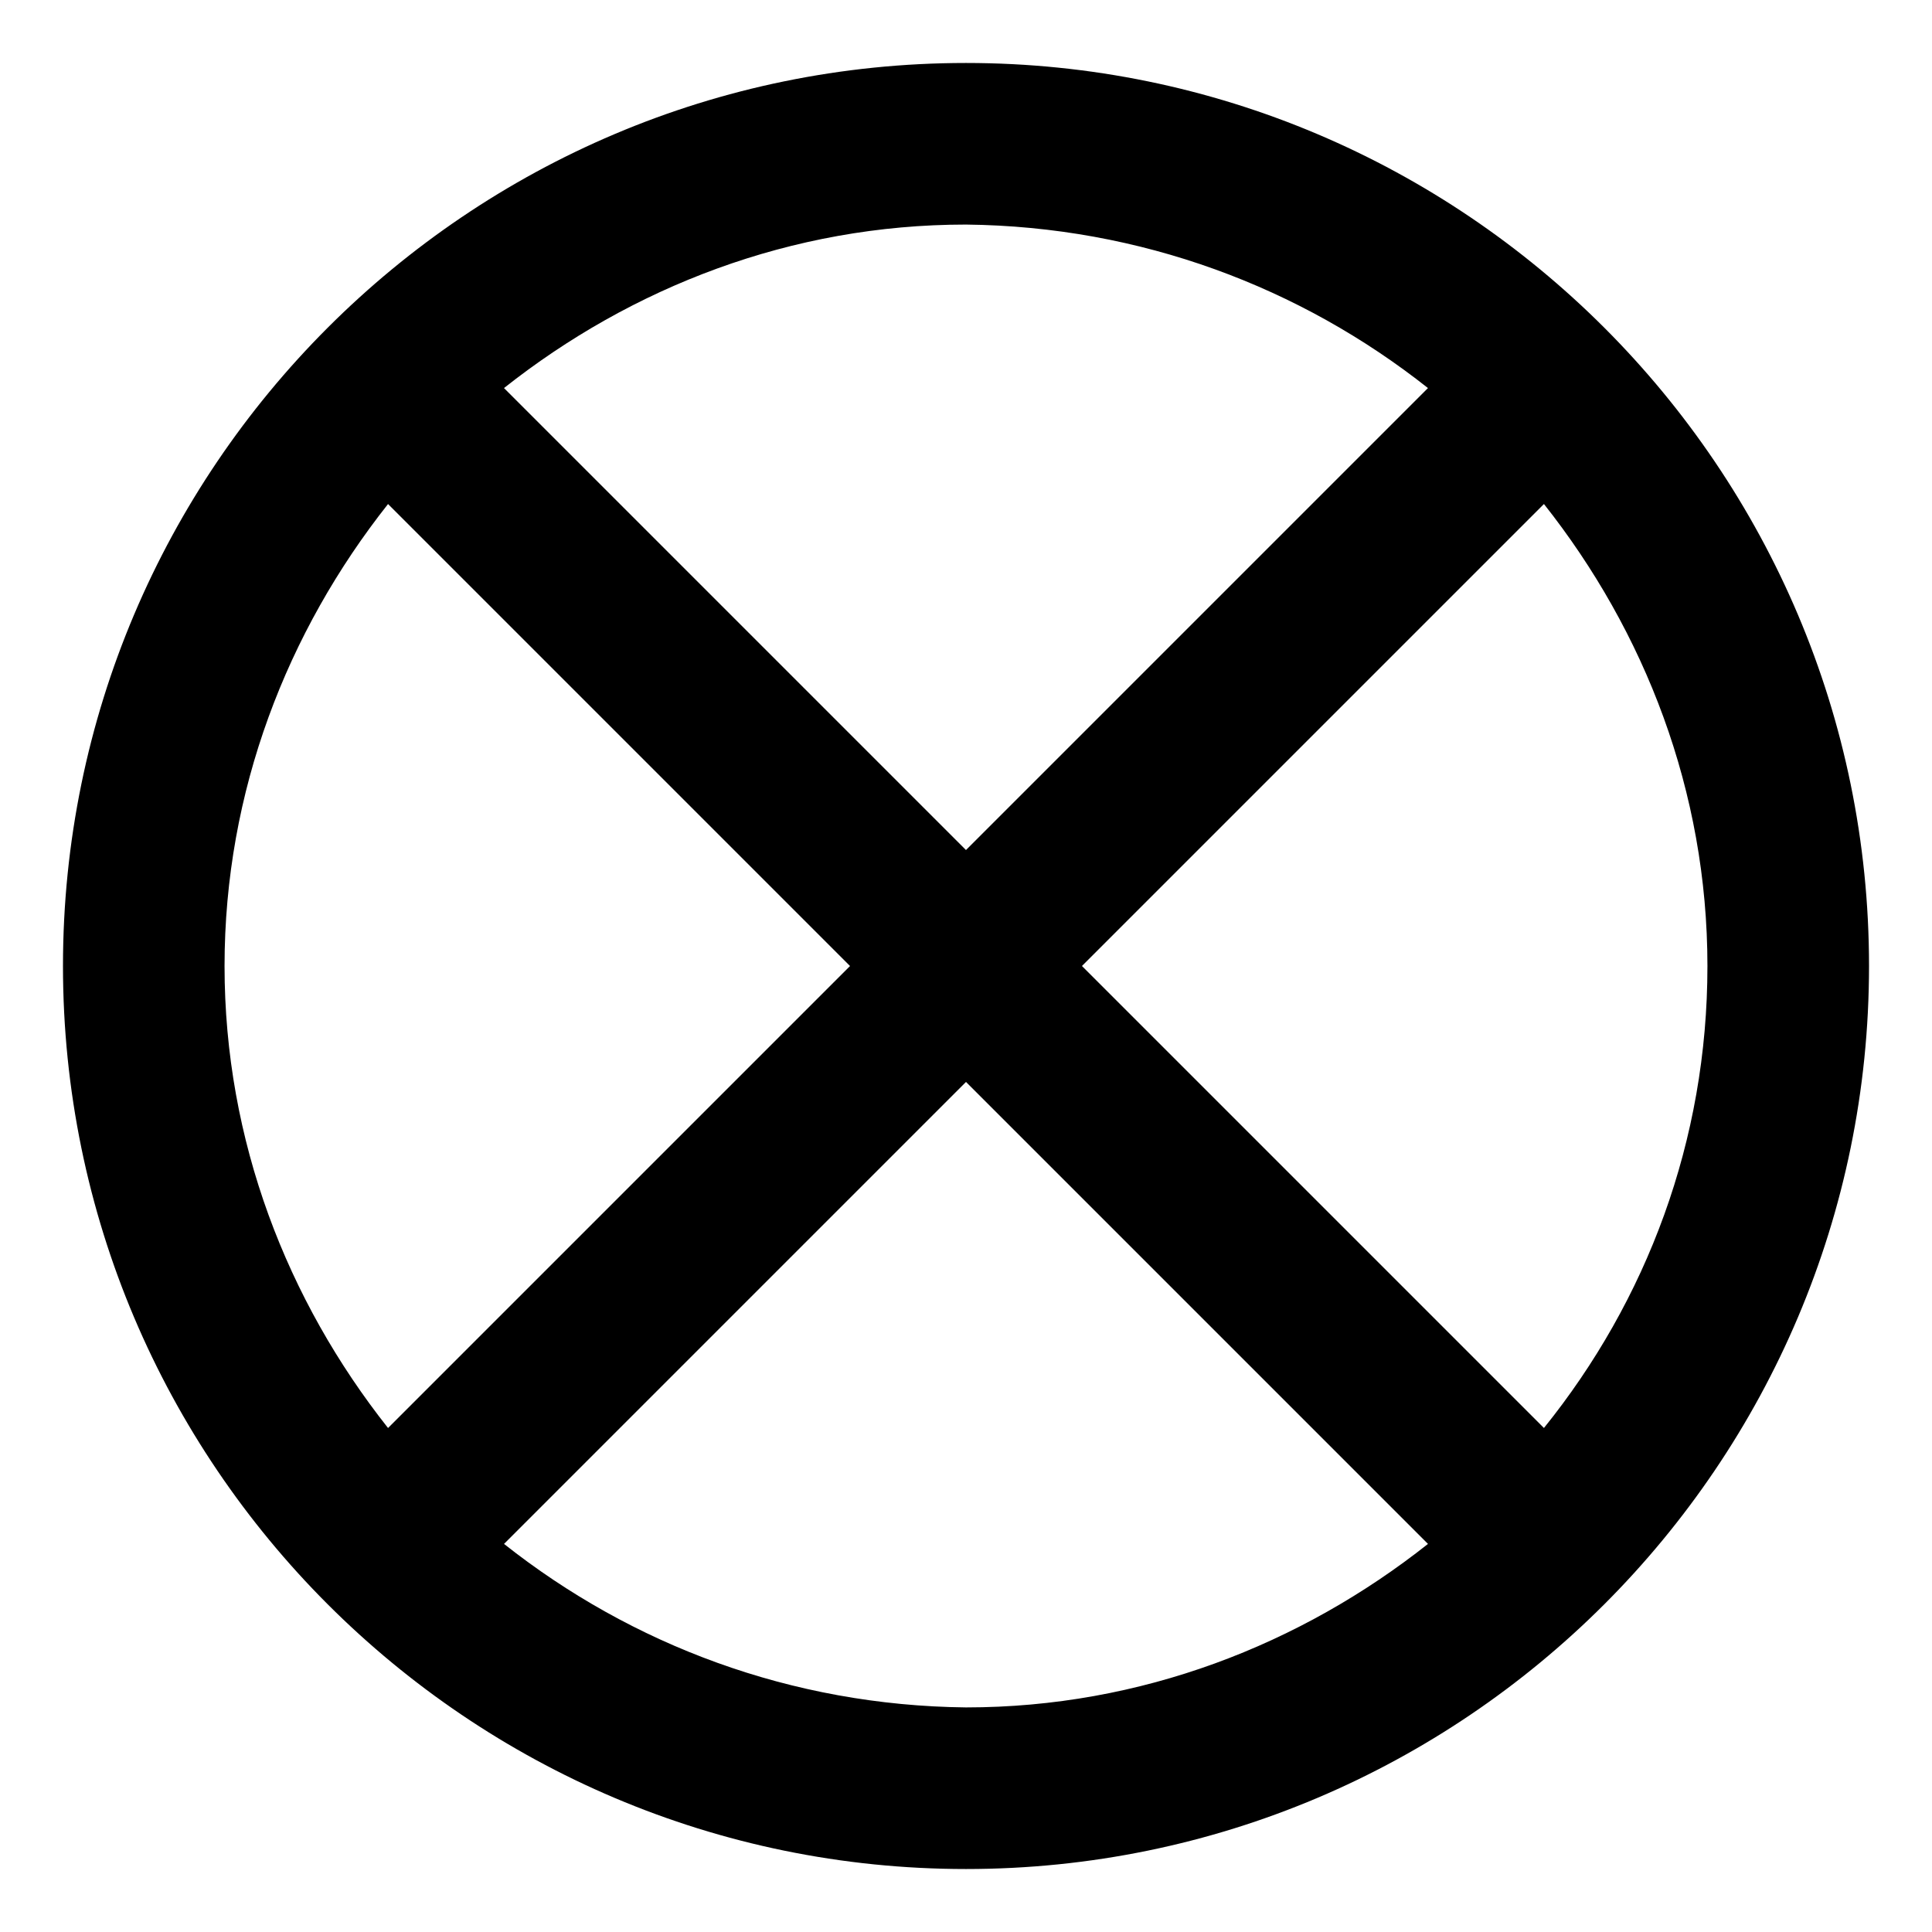
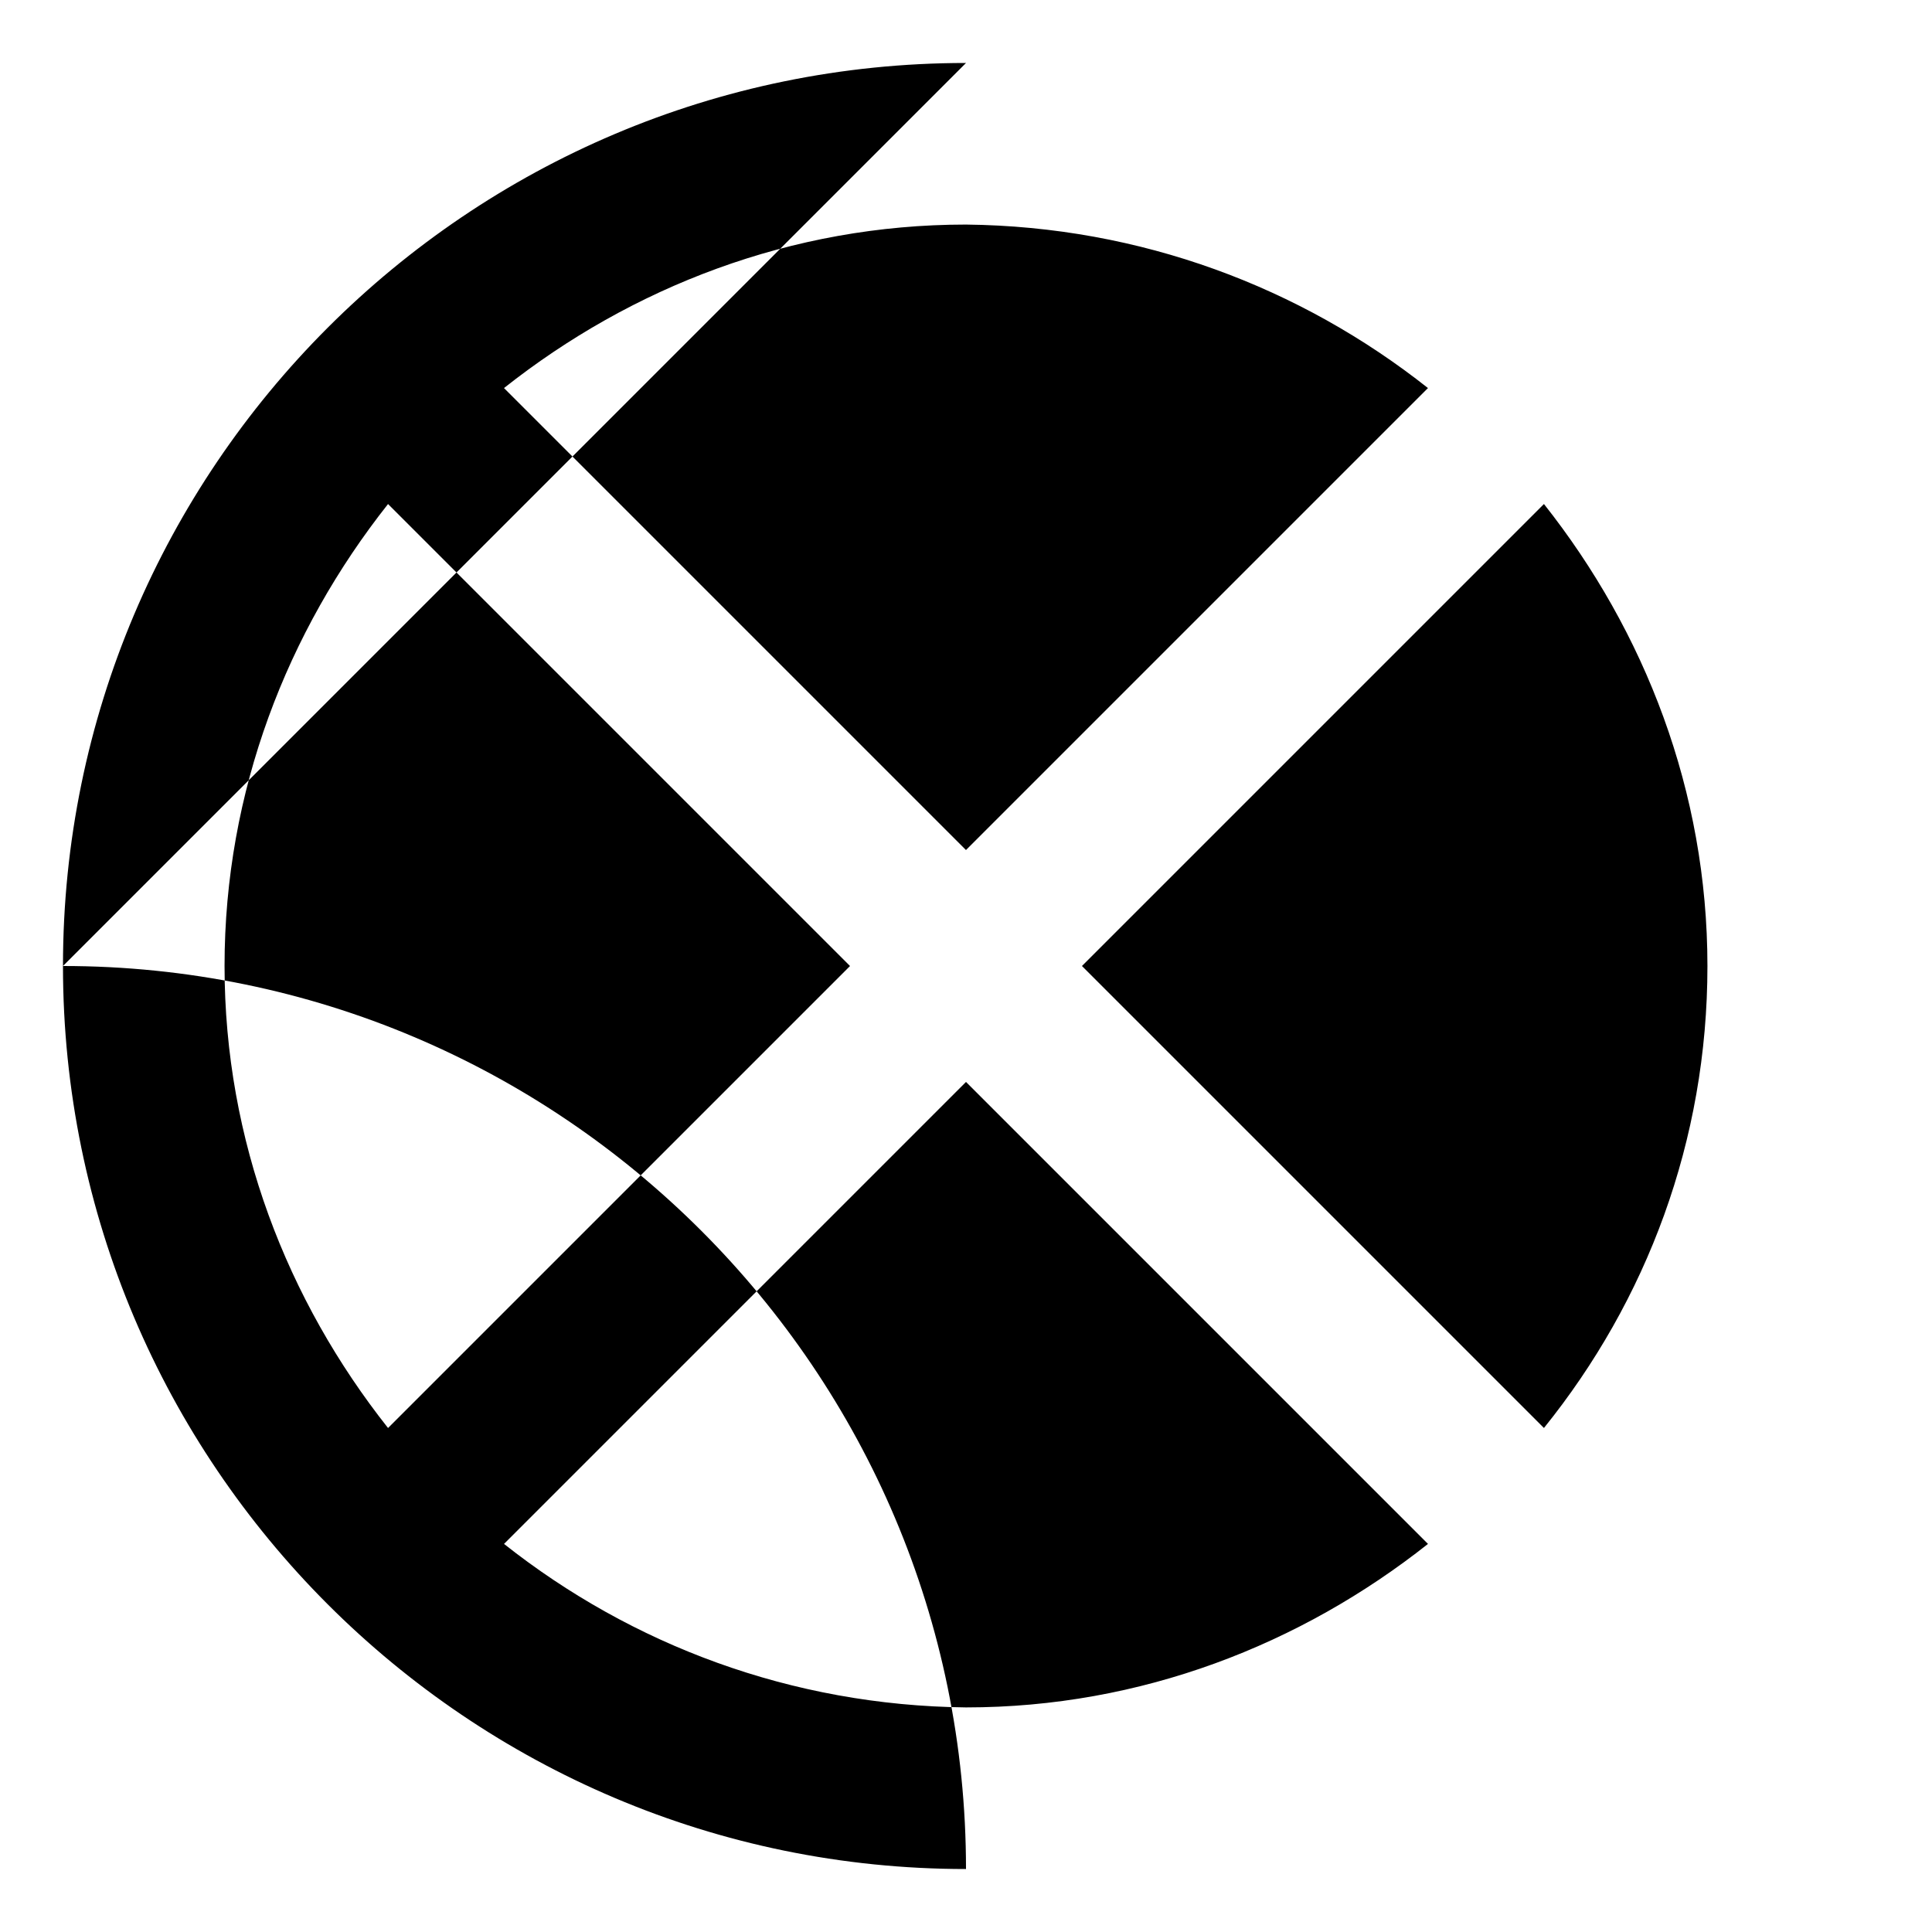
<svg xmlns="http://www.w3.org/2000/svg" fill="#000000" width="800px" height="800px" version="1.1" viewBox="144 144 512 512">
-   <path d="m400 160.69c-132 0-239.31 107.31-239.31 239.31 0 132 107.31 239.31 239.31 239.31s239.31-107.31 239.31-239.31c0-132-107.31-239.31-239.31-239.31zm30.73 239.31 122.43-122.43c26.703 33.754 43.328 76.074 43.328 122.43s-16.121 88.672-43.328 122.43zm91.695-153.16-122.43 122.43-122.43-122.43c33.754-26.703 76.074-43.328 122.43-43.328 46.348 0.504 88.668 16.625 122.43 43.328zm-275.59 30.734 122.43 122.43-122.43 122.43c-26.703-33.754-43.328-76.074-43.328-122.43s16.625-88.672 43.328-122.43zm30.734 275.58 122.43-122.43 122.43 122.43c-33.754 26.703-76.074 43.328-122.43 43.328-46.352-0.504-88.672-16.625-122.43-43.328z" />
+   <path d="m400 160.69c-132 0-239.31 107.31-239.31 239.31 0 132 107.31 239.31 239.31 239.31c0-132-107.31-239.31-239.31-239.31zm30.73 239.31 122.43-122.43c26.703 33.754 43.328 76.074 43.328 122.43s-16.121 88.672-43.328 122.43zm91.695-153.16-122.43 122.43-122.43-122.43c33.754-26.703 76.074-43.328 122.43-43.328 46.348 0.504 88.668 16.625 122.43 43.328zm-275.59 30.734 122.43 122.43-122.43 122.43c-26.703-33.754-43.328-76.074-43.328-122.43s16.625-88.672 43.328-122.43zm30.734 275.58 122.43-122.43 122.43 122.43c-33.754 26.703-76.074 43.328-122.43 43.328-46.352-0.504-88.672-16.625-122.43-43.328z" />
</svg>